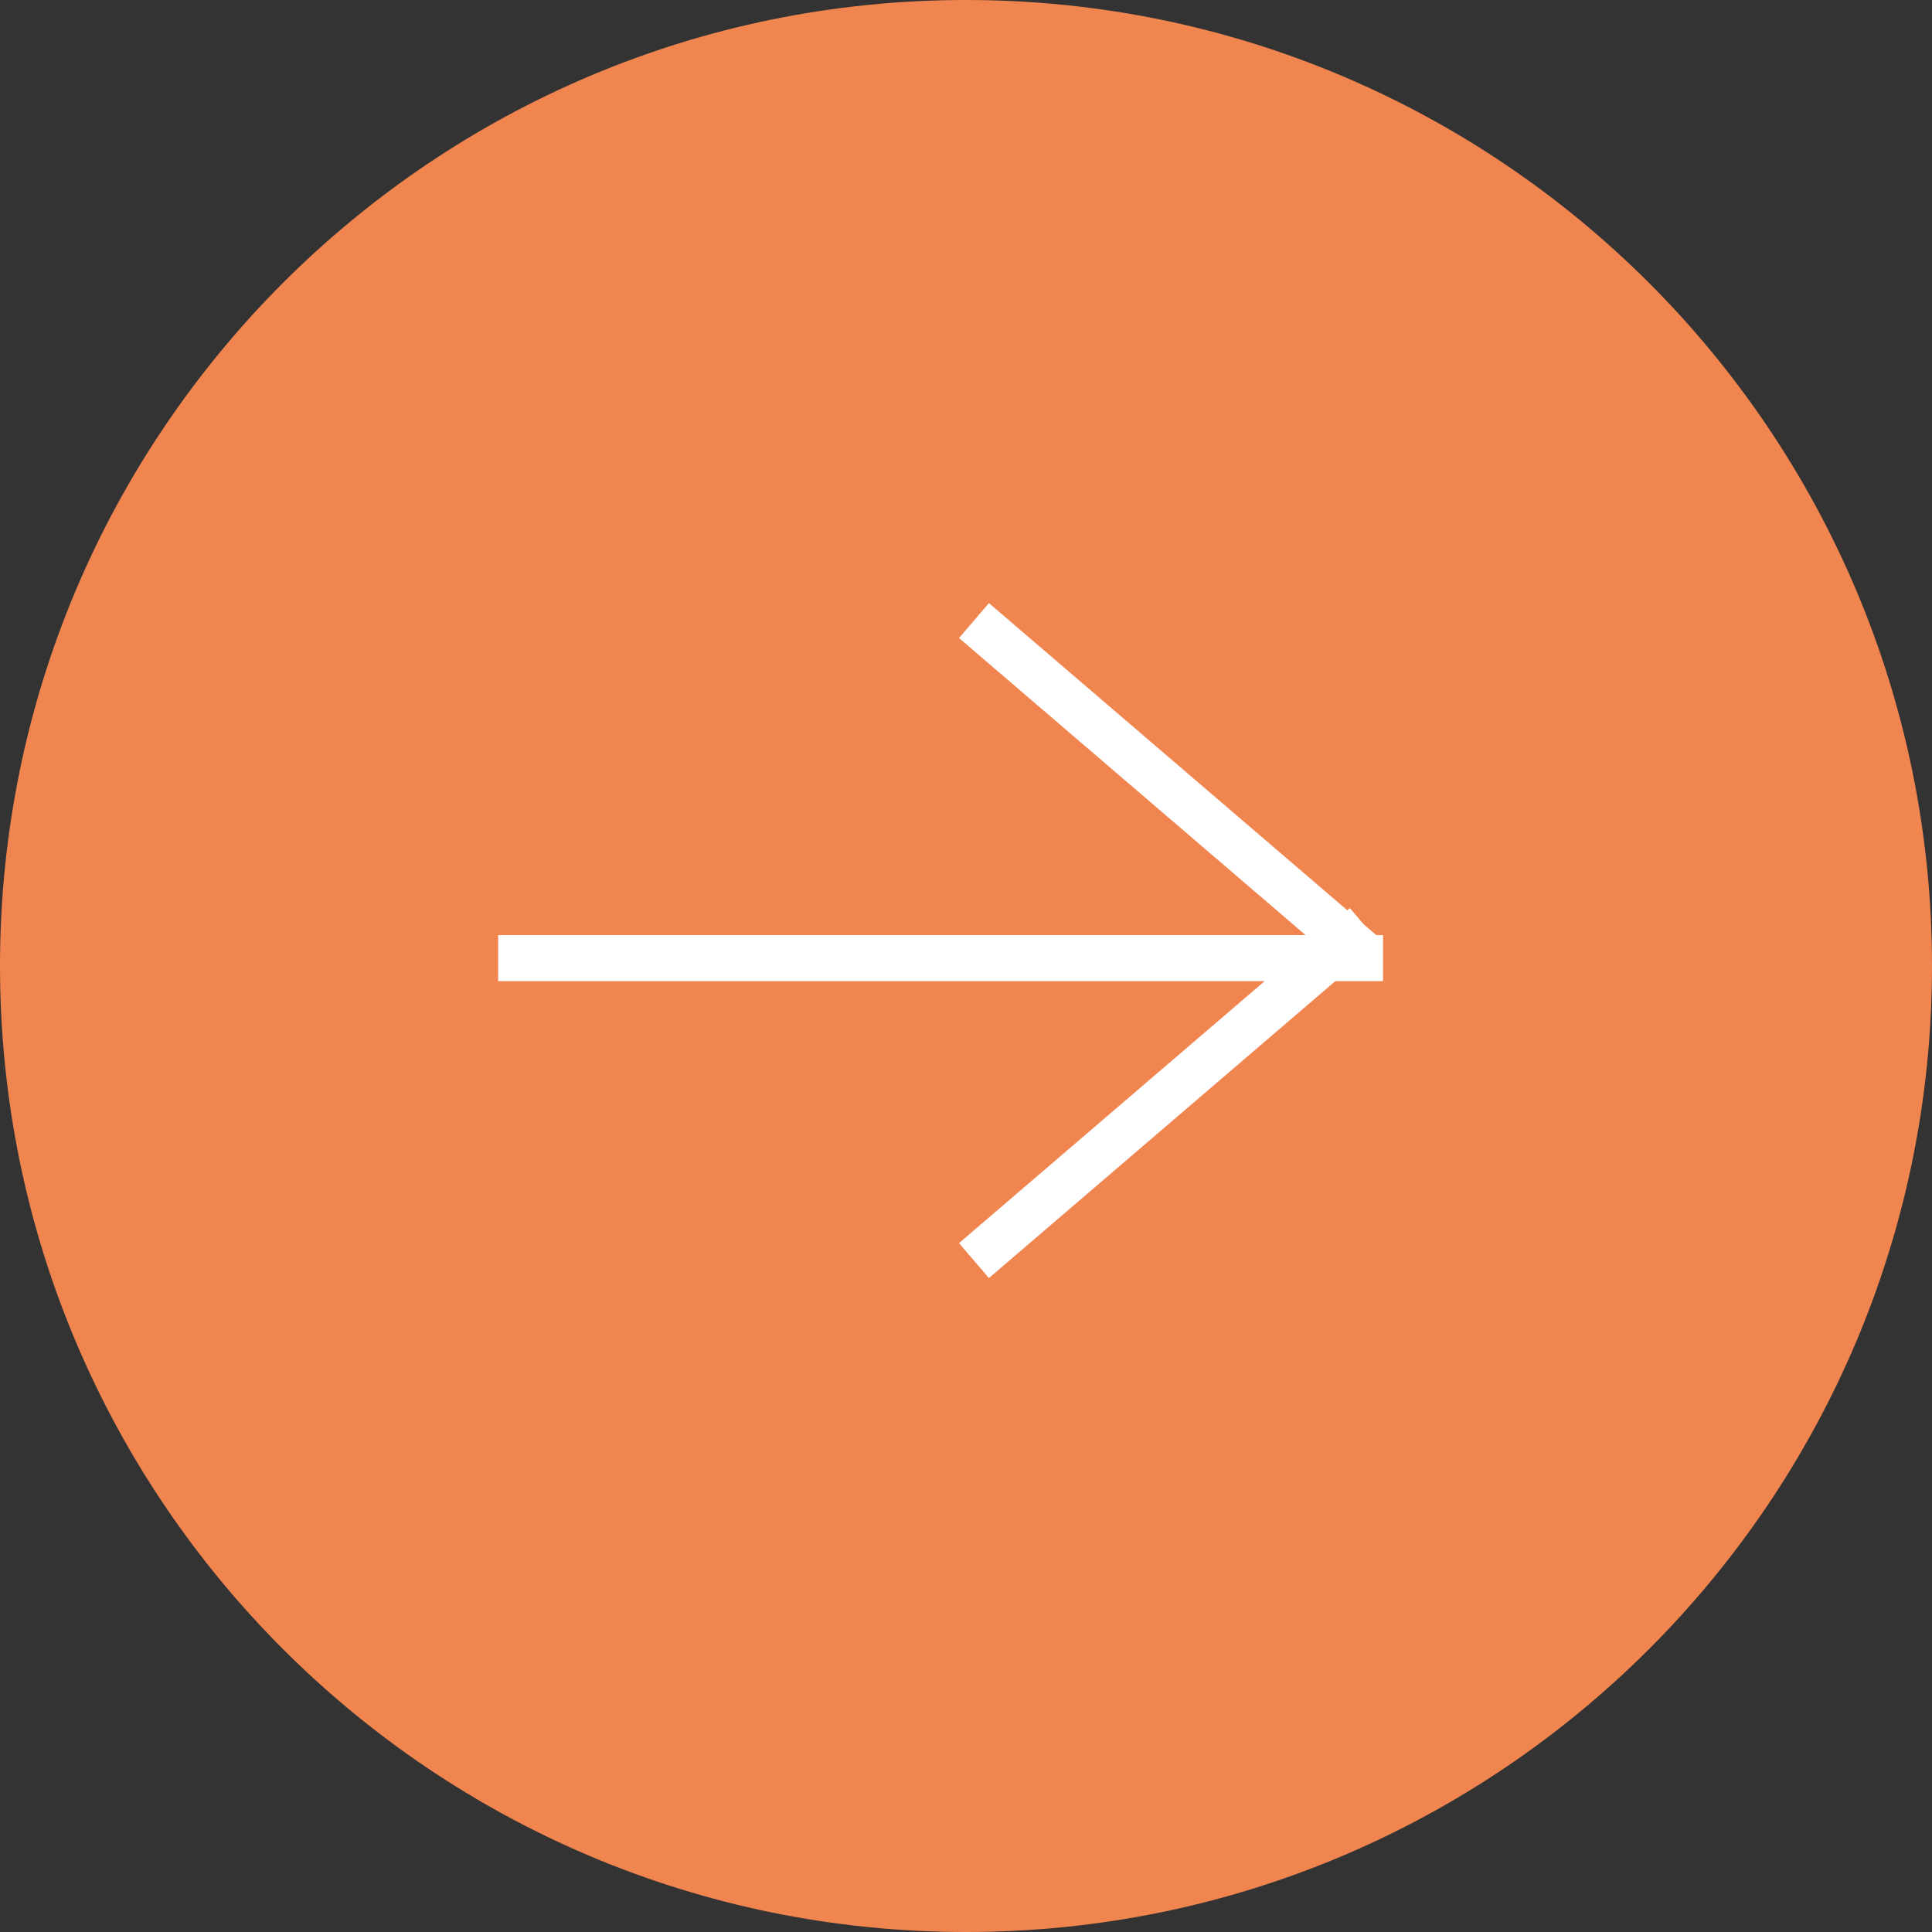
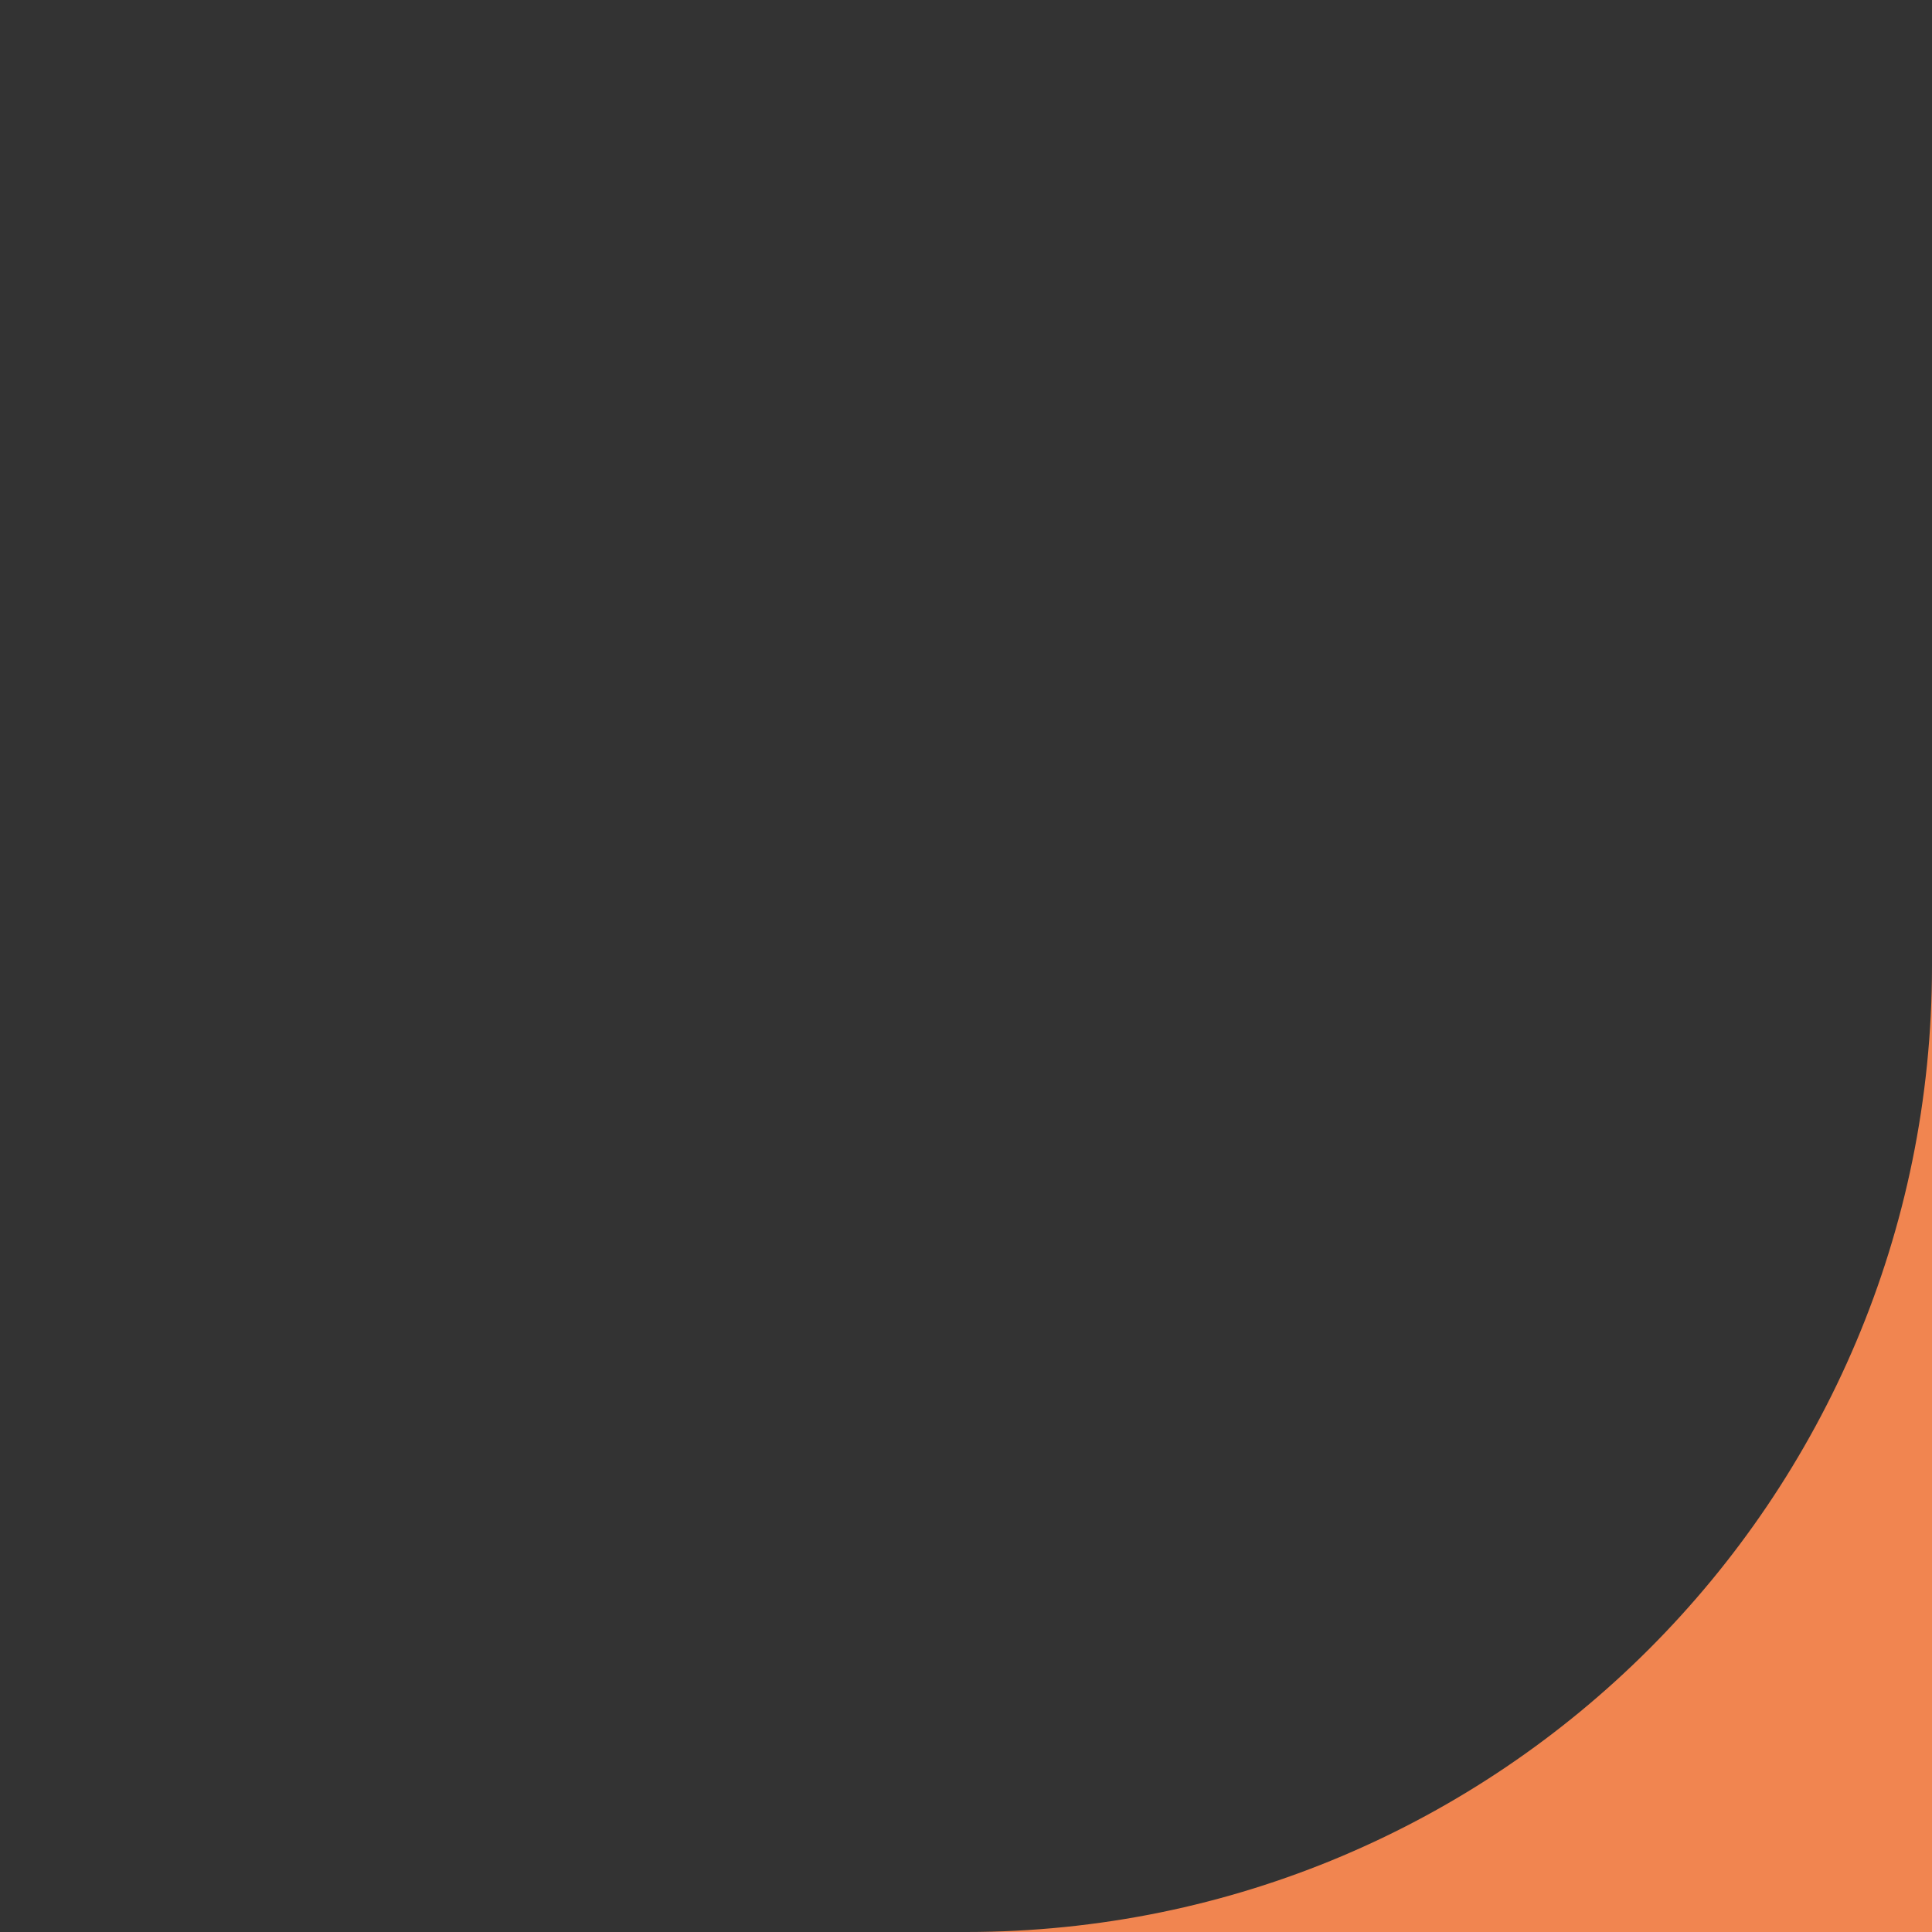
<svg xmlns="http://www.w3.org/2000/svg" width="42" height="42">
  <rect width="100%" height="100%" fill="#333333" stroke="none" />
-   <path fill="#f18550" d="M21 42c11.598 0 21-9.402 21-21S32.598 0 21 0 0 9.402 0 21s9.402 21 21 21z" />
-   <path fill="none" stroke="#fff" stroke-linecap="square" stroke-miterlimit="50" d="M11.329 20.829h18.237m-8.013-7.013l7.736 6.631m.001 0l-7.737 6.632" />
+   <path fill="#f18550" d="M21 42c11.598 0 21-9.402 21-21s9.402 21 21 21z" />
</svg>